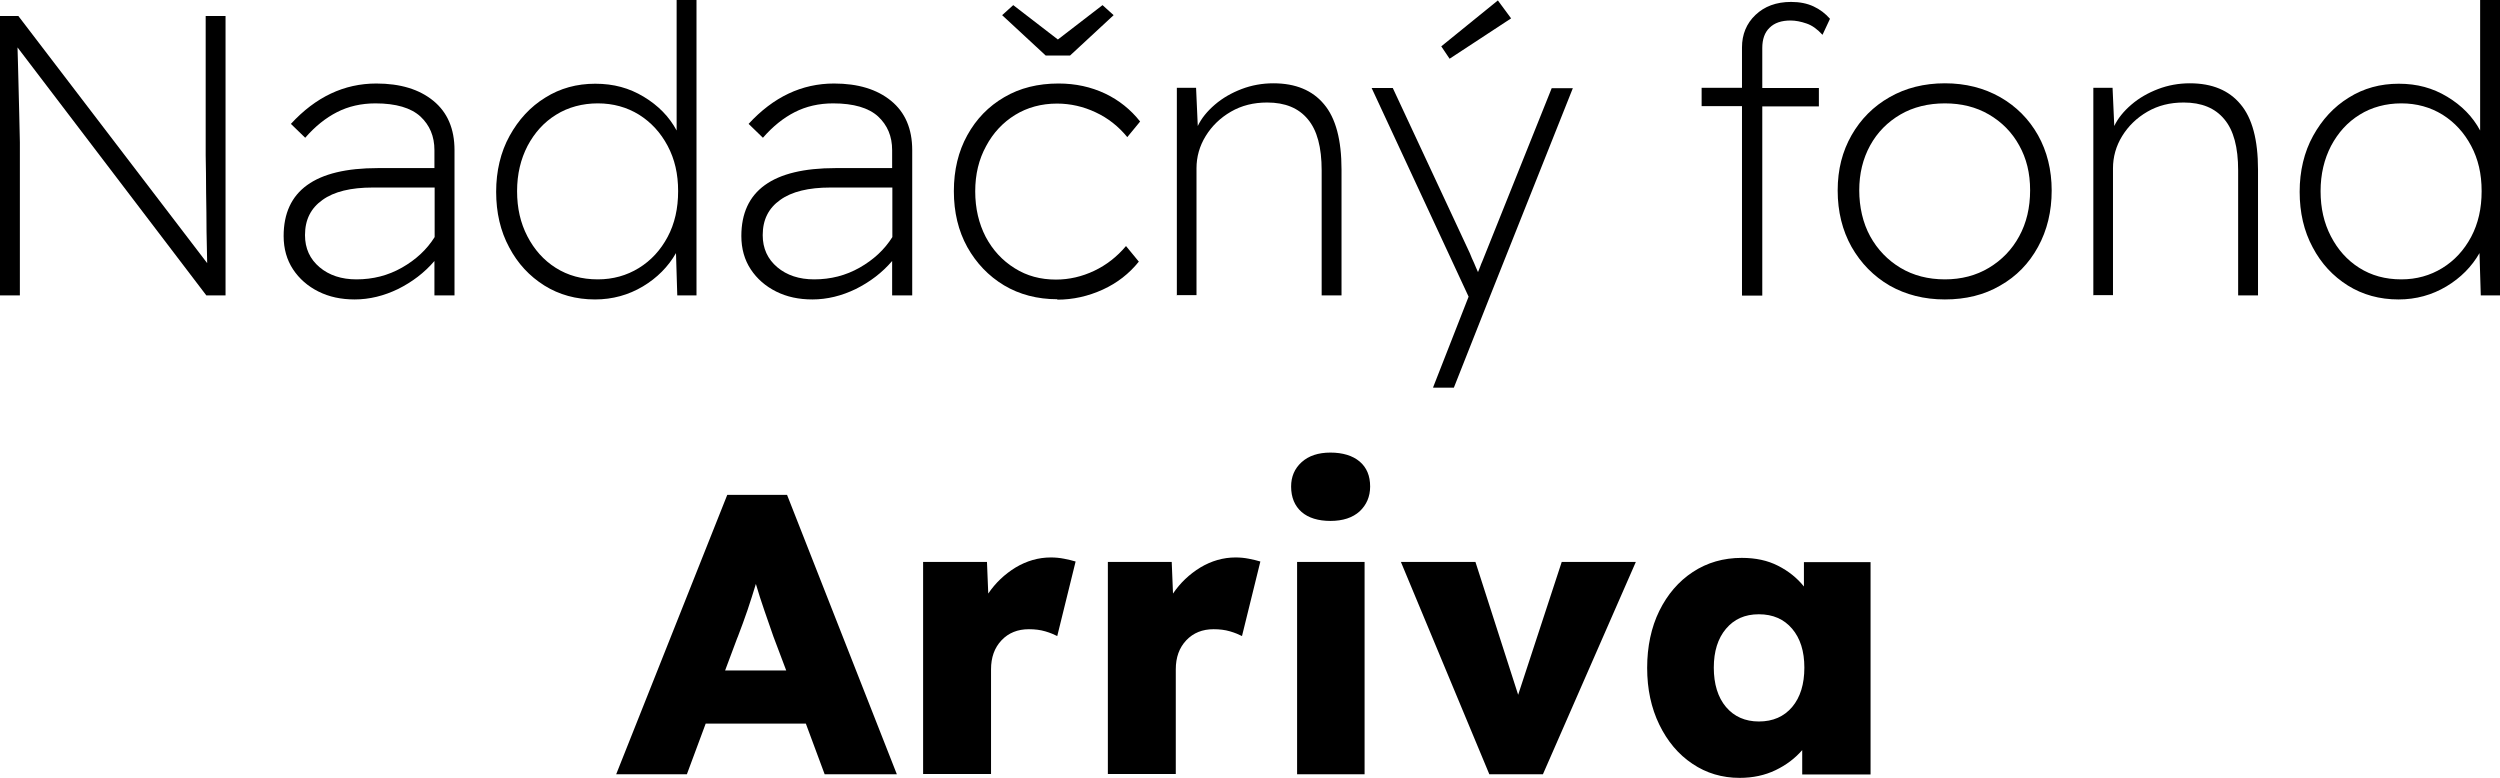
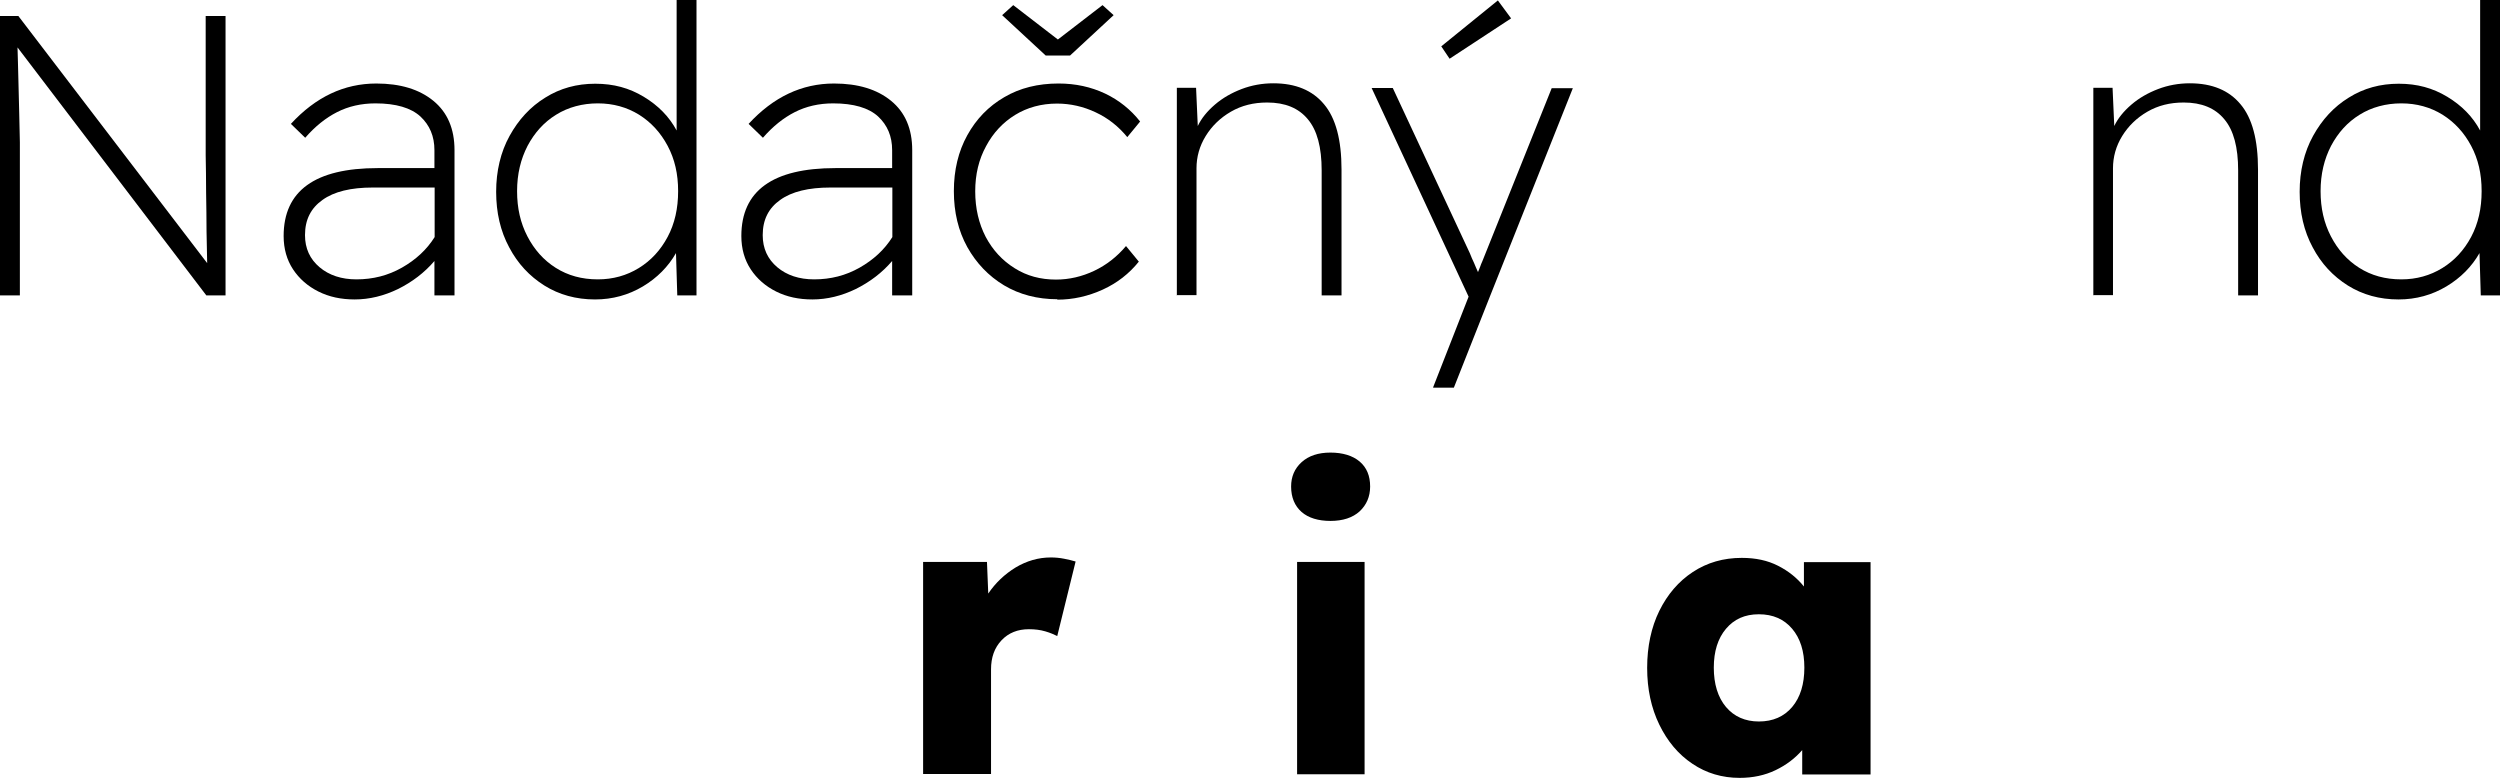
<svg xmlns="http://www.w3.org/2000/svg" id="Layer_2" data-name="Layer 2" viewBox="0 0 117.05 36.42">
  <g id="Layer_1-2" data-name="Layer 1">
    <g>
      <path d="M0,13.83V.75h.86l8.84,11.57c-.01-.4-.02-.89-.03-1.48,0-.59-.01-1.2-.02-1.83,0-.63-.01-1.21-.02-1.74,0-.53,0-.94,0-1.22V.75h.93v13.08h-.9L.82,2.22c.01.44.03.93.04,1.48.01.55.03,1.08.04,1.61.01.52.02.97.03,1.35,0,.38,0,.63,0,.74v6.43h-.93Z" />
      <path d="M16.61,14.02c-.64,0-1.2-.12-1.7-.37-.5-.25-.9-.6-1.19-1.04-.29-.44-.44-.96-.44-1.56,0-2.12,1.47-3.18,4.41-3.18h2.65v-.84c0-.65-.22-1.17-.66-1.58-.44-.4-1.14-.61-2.1-.61-.67,0-1.27.14-1.8.41-.53.27-1.03.67-1.49,1.2l-.67-.65c1.16-1.26,2.49-1.89,4-1.89,1.12,0,2.01.27,2.67.81.66.54.99,1.31.99,2.31v6.8h-.94v-1.61c-.47.55-1.04.98-1.7,1.31-.66.32-1.34.49-2.04.49M16.69,13.08c.77,0,1.48-.18,2.13-.55.65-.37,1.16-.84,1.53-1.43v-2.32h-2.9c-1.02,0-1.81.19-2.35.58-.55.39-.82.93-.82,1.65,0,.62.23,1.12.68,1.5s1.03.57,1.73.57" />
      <path d="M27.86,14.02c-.89,0-1.68-.22-2.37-.65-.7-.44-1.25-1.03-1.65-1.79-.41-.76-.61-1.63-.61-2.6s.21-1.86.63-2.62c.42-.76.97-1.36,1.67-1.79.7-.44,1.48-.65,2.34-.65s1.59.2,2.27.61c.68.41,1.19.93,1.54,1.58V0h.93v13.83h-.9l-.06-1.98c-.36.63-.88,1.16-1.55,1.56-.67.4-1.42.61-2.24.61M27.99,13.08c.71,0,1.35-.18,1.92-.53.57-.35,1.02-.84,1.35-1.46.33-.62.49-1.33.49-2.14s-.16-1.5-.49-2.12c-.33-.62-.77-1.1-1.34-1.46-.57-.35-1.21-.53-1.93-.53s-1.39.18-1.95.53c-.57.35-1.01.84-1.34,1.46-.32.62-.49,1.32-.49,2.12s.16,1.49.48,2.11c.32.62.76,1.12,1.33,1.48.57.36,1.22.54,1.97.54" />
      <path d="M38.04,14.02c-.64,0-1.2-.12-1.7-.37-.5-.25-.9-.6-1.19-1.04-.29-.44-.44-.96-.44-1.56,0-2.12,1.47-3.18,4.41-3.18h2.65v-.84c0-.65-.22-1.17-.66-1.58-.44-.4-1.14-.61-2.1-.61-.67,0-1.27.14-1.8.41-.53.27-1.03.67-1.49,1.2l-.67-.65c1.16-1.26,2.49-1.89,4-1.89,1.12,0,2.01.27,2.67.81.66.54.99,1.31.99,2.31v6.8h-.94v-1.61c-.47.55-1.04.98-1.7,1.31-.66.32-1.34.49-2.04.49M38.12,13.08c.77,0,1.48-.18,2.13-.55.65-.37,1.16-.84,1.53-1.43v-2.32h-2.9c-1.02,0-1.81.19-2.35.58-.55.39-.82.93-.82,1.65,0,.62.23,1.12.68,1.5s1.03.57,1.73.57" />
      <path d="M49.5,14.01c-.93,0-1.77-.22-2.49-.65-.73-.44-1.3-1.04-1.72-1.79-.42-.76-.63-1.63-.63-2.62s.21-1.86.63-2.62c.42-.76.99-1.35,1.73-1.78.73-.43,1.58-.64,2.54-.64.8,0,1.52.16,2.18.47.65.31,1.2.75,1.64,1.31l-.6.73c-.41-.5-.9-.89-1.48-1.16-.57-.27-1.18-.41-1.81-.41-.73,0-1.39.18-1.96.53-.57.35-1.03.84-1.36,1.46-.34.62-.51,1.32-.51,2.12s.17,1.51.49,2.13c.33.62.78,1.11,1.36,1.47.57.36,1.21.53,1.93.53.62,0,1.22-.14,1.79-.41.57-.27,1.07-.66,1.49-1.16l.6.73c-.45.56-1.01,1-1.69,1.31-.68.31-1.39.47-2.12.47M48.96,2.6l-2.04-1.89.52-.47,2.09,1.61,2.09-1.61.52.47-2.04,1.89h-1.16Z" />
      <path d="M55.1,13.83V4.11h.9l.08,1.79c.17-.36.44-.69.8-1,.36-.31.78-.55,1.25-.73.47-.18.97-.27,1.49-.27,1.04,0,1.83.33,2.37.98.55.65.82,1.67.82,3.06v5.89h-.93v-5.85c0-1.08-.21-1.88-.65-2.4-.43-.52-1.06-.78-1.9-.78-.64,0-1.2.14-1.7.43-.5.29-.89.67-1.18,1.14-.29.47-.43.98-.43,1.51v5.94h-.94Z" />
      <path d="M67.1,18.13l1.66-4.24-4.54-9.77h.99l3.61,7.74c.06.15.12.3.19.44.06.14.12.29.19.44.04-.09.07-.17.1-.25.03-.08.06-.17.1-.25l3.25-8.11h.99l-3.87,9.72-1.7,4.3h-.97ZM67.87,2.75l-.39-.58L70.13.02l.62.84-2.88,1.89Z" />
-       <path d="M81.56,13.83V4.97h-1.89v-.86h1.89v-1.89c0-.61.21-1.12.63-1.52.42-.4.97-.61,1.67-.61.4,0,.75.07,1.05.21.3.14.55.33.77.58l-.35.75c-.24-.26-.48-.44-.75-.53-.26-.09-.51-.14-.75-.14-.42,0-.75.11-.98.34-.23.22-.34.54-.34.95v1.87h2.65v.86h-2.65v8.86h-.94Z" />
-       <path d="M91.06,14.02c-.97,0-1.83-.22-2.59-.65-.75-.44-1.34-1.04-1.78-1.81-.43-.77-.65-1.65-.65-2.64s.22-1.83.65-2.59c.43-.75,1.02-1.35,1.78-1.78.75-.43,1.62-.65,2.59-.65s1.83.22,2.59.65c.75.43,1.34,1.02,1.77,1.78.42.75.64,1.62.64,2.59s-.21,1.86-.64,2.64c-.42.77-1.01,1.38-1.77,1.81-.75.44-1.62.65-2.59.65M91.06,13.08c.77,0,1.46-.18,2.06-.54.6-.36,1.08-.85,1.42-1.48.34-.62.51-1.34.51-2.15s-.17-1.49-.51-2.1c-.34-.62-.82-1.1-1.42-1.45-.6-.35-1.29-.52-2.06-.52s-1.48.17-2.08.52c-.6.35-1.08.83-1.42,1.45-.34.62-.51,1.32-.51,2.1s.17,1.53.51,2.15c.34.62.82,1.12,1.42,1.48.6.36,1.3.54,2.08.54" />
      <path d="M98.01,13.83V4.11h.9l.08,1.79c.17-.36.44-.69.8-1,.36-.31.78-.55,1.25-.73.47-.18.97-.27,1.49-.27,1.04,0,1.83.33,2.37.98.55.65.82,1.67.82,3.06v5.89h-.93v-5.85c0-1.08-.21-1.88-.65-2.4-.43-.52-1.06-.78-1.9-.78-.64,0-1.2.14-1.7.43-.5.29-.89.67-1.18,1.14-.29.47-.43.98-.43,1.51v5.94h-.94Z" />
      <path d="M112.3,14.02c-.89,0-1.68-.22-2.37-.65-.7-.44-1.25-1.03-1.65-1.79-.41-.76-.61-1.63-.61-2.6s.21-1.86.63-2.62c.42-.76.97-1.36,1.67-1.79.7-.44,1.48-.65,2.34-.65s1.59.2,2.27.61c.68.41,1.19.93,1.54,1.58V0h.93v13.83h-.9l-.06-1.98c-.36.63-.88,1.16-1.55,1.56-.67.4-1.42.61-2.24.61M112.43,13.08c.71,0,1.35-.18,1.92-.53.57-.35,1.02-.84,1.35-1.46.33-.62.49-1.33.49-2.14s-.16-1.5-.49-2.12c-.33-.62-.77-1.1-1.34-1.46-.57-.35-1.21-.53-1.93-.53s-1.39.18-1.95.53c-.57.35-1.01.84-1.34,1.46-.32.62-.49,1.32-.49,2.12s.16,1.49.48,2.11c.32.62.76,1.12,1.33,1.48.57.36,1.22.54,1.97.54" />
-       <path d="M28.85,36.25l5.2-13.08h2.8l5.14,13.08h-3.38l-.88-2.37h-4.69l-.88,2.37h-3.31ZM34.53,29.84l-.58,1.55h2.86l-.6-1.59c-.14-.4-.28-.8-.42-1.21-.14-.41-.28-.83-.4-1.25-.12.41-.26.82-.39,1.22-.14.4-.29.83-.47,1.29" />
      <path d="M43.22,36.25v-9.94h2.99l.06,1.48c.34-.5.76-.9,1.28-1.22.52-.31,1.07-.47,1.65-.47.21,0,.42.02.62.06.2.04.38.08.54.13l-.86,3.49c-.14-.07-.32-.15-.56-.22-.24-.07-.49-.1-.77-.1-.52,0-.95.17-1.28.52-.33.35-.49.8-.49,1.36v4.9h-3.18Z" />
-       <path d="M51.87,36.25v-9.94h2.99l.06,1.48c.34-.5.76-.9,1.28-1.22.52-.31,1.07-.47,1.65-.47.21,0,.42.02.62.06.2.04.38.08.54.13l-.86,3.49c-.14-.07-.32-.15-.56-.22-.24-.07-.49-.1-.77-.1-.52,0-.95.17-1.28.52-.33.35-.49.8-.49,1.36v4.9h-3.18Z" />
      <path d="M62.3,24.39c-.58,0-1.04-.14-1.36-.42-.32-.28-.49-.68-.49-1.19,0-.46.16-.84.49-1.14.33-.3.78-.45,1.35-.45s1.04.14,1.37.42c.33.28.49.67.49,1.17,0,.47-.17.86-.49,1.16-.33.3-.79.45-1.37.45M60.73,26.31h3.16v9.94h-3.16v-9.94Z" />
-       <polygon points="69.73 36.25 65.59 26.31 69.08 26.31 71.08 32.53 73.12 26.31 76.59 26.31 72.24 36.25 69.73 36.25" />
      <path d="M81.45,36.42c-.82,0-1.56-.22-2.21-.66-.66-.44-1.17-1.05-1.55-1.83-.38-.78-.57-1.67-.57-2.66s.19-1.9.57-2.67c.38-.77.9-1.38,1.57-1.82.67-.44,1.43-.66,2.29-.66.65,0,1.21.12,1.7.37.49.25.89.57,1.21.97v-1.14h3.12v9.94h-3.2v-1.14c-.34.39-.75.7-1.25.94-.5.24-1.06.36-1.68.36M82.35,33.78c.66,0,1.18-.23,1.56-.68.38-.45.57-1.07.57-1.84s-.19-1.37-.57-1.82c-.38-.45-.9-.68-1.56-.68s-1.16.23-1.54.68c-.38.45-.57,1.06-.57,1.82s.19,1.39.57,1.84.9.68,1.54.68" />
    </g>
  </g>
</svg>